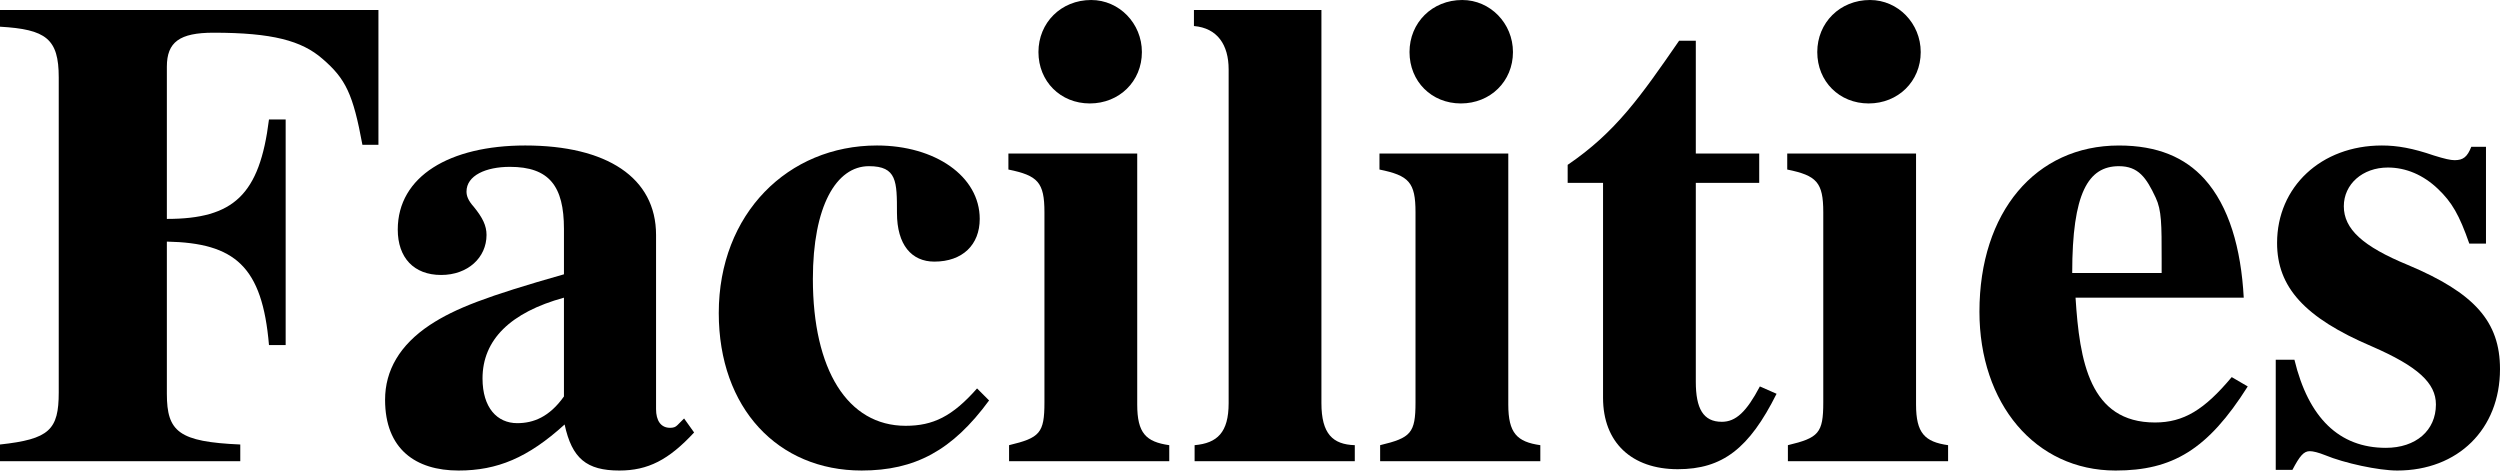
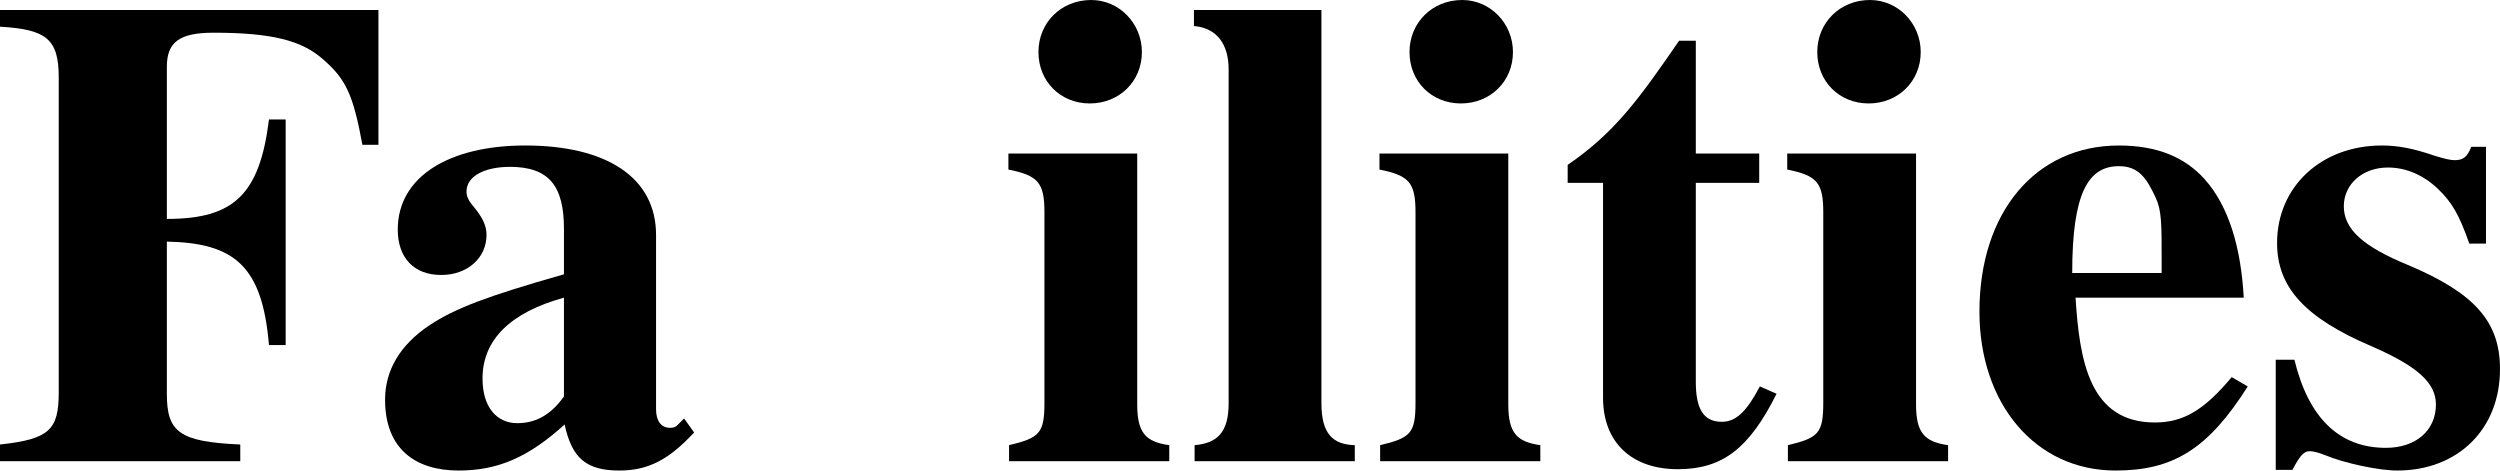
<svg xmlns="http://www.w3.org/2000/svg" id="b" width="374.597" height="70.504" viewBox="0 0 374.597 70.504">
  <g id="c">
    <g>
      <path d="M54.304,21.701c-1.4-7.601-2.5-9.901-6.001-12.901-3.1-2.7-7.5-3.9-16.301-3.9-5.1,0-7,1.4-7,5.101v22.801c10,0,13.9-3.6,15.301-14.901h2.5V51.703h-2.5c-1-11.801-5.101-15.301-15.301-15.501v22.801c0,5.7,1.8,7.2,11.001,7.601v2.5H0v-2.5c7.4-.8,8.801-2.2,8.801-7.801V11.601c0-5.8-1.9-7.201-8.801-7.601V1.5H56.704V21.701h-2.4Z" />
      <path d="M104.003,64.804c-3.801,4.1-6.901,5.7-11.201,5.7-4.9,0-7.101-1.8-8.2-6.9-5.501,5-10.101,6.9-15.901,6.9-6.4,0-11.001-3.2-11.001-10.601,0-4.4,2.2-8.2,6.701-11.201,3.8-2.5,8.5-4.3,20.101-7.6v-6.801c0-6.4-2.2-9.3-8.101-9.3-3.6,0-6.5,1.3-6.5,3.7,0,.6,.2,1.3,1.1,2.3,1.301,1.6,1.9,2.8,1.9,4.201,0,3.4-2.8,6-6.8,6-4.101,0-6.501-2.6-6.501-6.8,0-8,7.801-12.601,19.102-12.601,12.2,0,19.601,4.8,19.601,13.401v26.102c0,1.7,.7,2.8,2.101,2.8,.5,0,.8-.1,1.1-.4l1-1,1.501,2.1Zm-19.502-20.201c-8,2.2-12.2,6.3-12.2,12.101,0,4.4,2.2,6.701,5.2,6.701,2.4,0,4.8-.9,7-4v-14.801Z" />
-       <path d="M148.202,60.003c-5.5,7.5-11.101,10.5-19.102,10.5-12.5,0-21.401-9.3-21.401-23.601,0-14.901,10.401-25.102,23.702-25.102,8.7,0,15.4,4.6,15.4,11,0,3.9-2.6,6.4-6.8,6.4-3.4,0-5.601-2.5-5.601-7.3,0-4.7,0-7-4.2-7-4.9,0-8.4,6-8.4,16.901,0,13.601,5.2,22.001,13.9,22.001,4.101,0,7.001-1.4,10.701-5.601l1.8,1.8Z" />
      <path d="M151.198,69.104v-2.4c4.6-1.1,5.3-1.8,5.3-6.4V31.802c0-4.5-1-5.5-5.4-6.4v-2.4h19.302V60.604c0,4.3,1.3,5.6,4.8,6.101v2.4h-24.001Zm12.101-53.603c-4.4,0-7.7-3.3-7.7-7.701s3.399-7.8,7.9-7.8c4.2,0,7.601,3.5,7.601,7.8,0,4.4-3.4,7.701-7.801,7.701Z" />
      <path d="M178.998,69.104v-2.4c3.4-.3,5.1-1.9,5.1-6.301V10.4c0-3.7-1.699-6.2-5.2-6.5V1.5h19.102V60.403c0,4.601,1.7,6.201,5,6.301v2.4h-24.001Z" />
      <path d="M206.798,69.104v-2.4c4.6-1.1,5.3-1.8,5.3-6.4V31.802c0-4.5-1-5.5-5.4-6.4v-2.4h19.302V60.604c0,4.3,1.3,5.6,4.8,6.101v2.4h-24.001Zm12.101-53.603c-4.4,0-7.7-3.3-7.7-7.701s3.399-7.8,7.9-7.8c4.2,0,7.601,3.5,7.601,7.8,0,4.4-3.4,7.701-7.801,7.701Z" />
      <path d="M266.199,59.003c-4.101,8.201-8.101,11.301-14.801,11.301-6.9,0-11.2-4-11.2-10.701V27.401h-5.301v-2.7c7.2-4.9,10.9-10.201,16.701-18.601h2.5V23.001h9.501v4.4h-9.501v29.802c0,4,1.1,6,3.9,6,2.1,0,3.7-1.5,5.7-5.3l2.5,1.1Z" />
      <path d="M267.896,69.104v-2.4c4.601-1.1,5.301-1.8,5.301-6.4V31.802c0-4.5-1-5.5-5.4-6.4v-2.4h19.301V60.604c0,4.3,1.301,5.6,4.801,6.101v2.4h-24.002Zm12.101-53.603c-4.399,0-7.7-3.3-7.7-7.701s3.4-7.8,7.9-7.8c4.2,0,7.601,3.5,7.601,7.8,0,4.4-3.4,7.701-7.801,7.701Z" />
      <path d="M336.799,57.903c-6,9.5-11.301,12.601-19.801,12.601-12.101,0-20.401-10.101-20.401-23.801,0-14.901,8.4-24.901,20.901-24.901,5.8,0,9.9,1.8,12.801,5,3.7,4.101,5.5,10.401,5.9,17.801h-25.202c.601,9.5,2.101,18.701,11.901,18.701,4.3,0,7.4-1.9,11.5-6.8l2.4,1.4Zm-12.9-19.101c0-5.2,0-7.3-.9-9.201-1.4-3-2.6-4.7-5.5-4.7-4.601,0-7.001,4-7.001,16.001h13.401v-2.1Z" />
      <path d="M369.997,36.502c-1.5-4.3-2.601-6.2-4.7-8.2-2.2-2.101-4.801-3.2-7.501-3.2-3.8,0-6.601,2.5-6.601,5.8,0,3.4,2.801,6,9.601,8.8,10.001,4.2,13.801,8.5,13.801,15.601,0,9-6.3,15.201-15.4,15.201-2.801,0-7.9-1.1-10.801-2.3-1-.4-1.8-.6-2.3-.6-.9,0-1.5,.7-2.601,2.8h-2.5v-16.501h2.8c2.101,8.7,6.701,13.201,13.701,13.201,4.5,0,7.5-2.6,7.5-6.5,0-3.2-2.7-5.7-9.601-8.701-10.101-4.3-14.2-8.9-14.2-15.501,0-8.4,6.601-14.601,15.701-14.601,2.3,0,4.6,.4,7.8,1.5,1.601,.5,2.5,.7,3.101,.7,1.3,0,1.9-.5,2.5-2h2.2v14.501h-2.5Z" />
    </g>
  </g>
</svg>